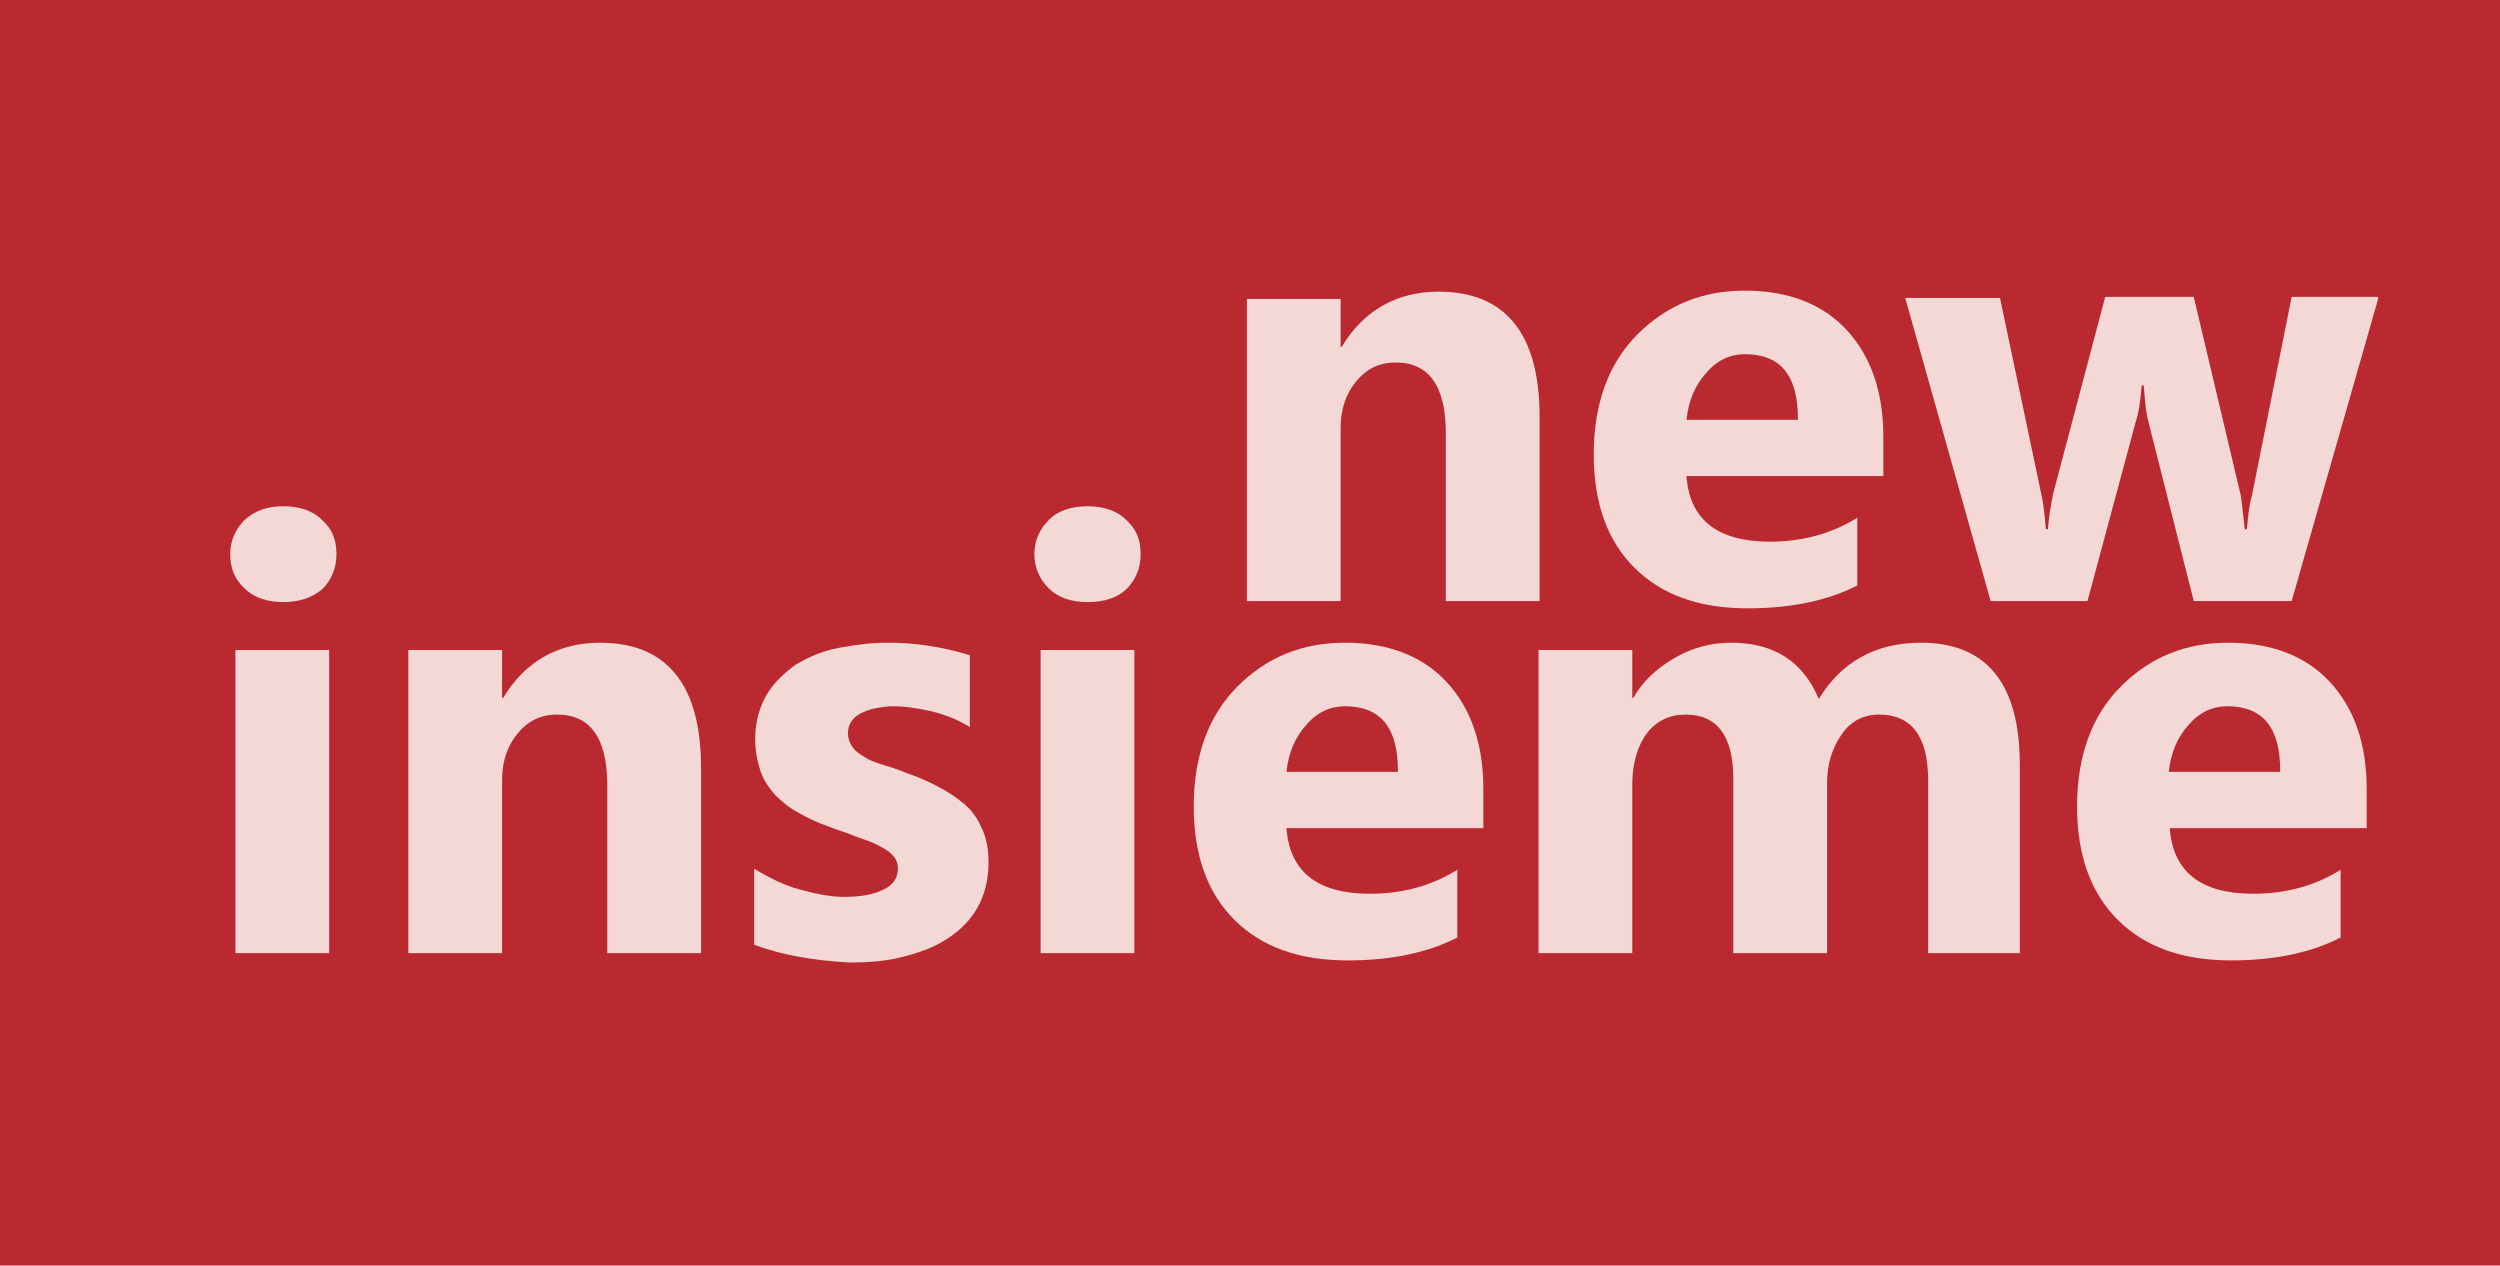
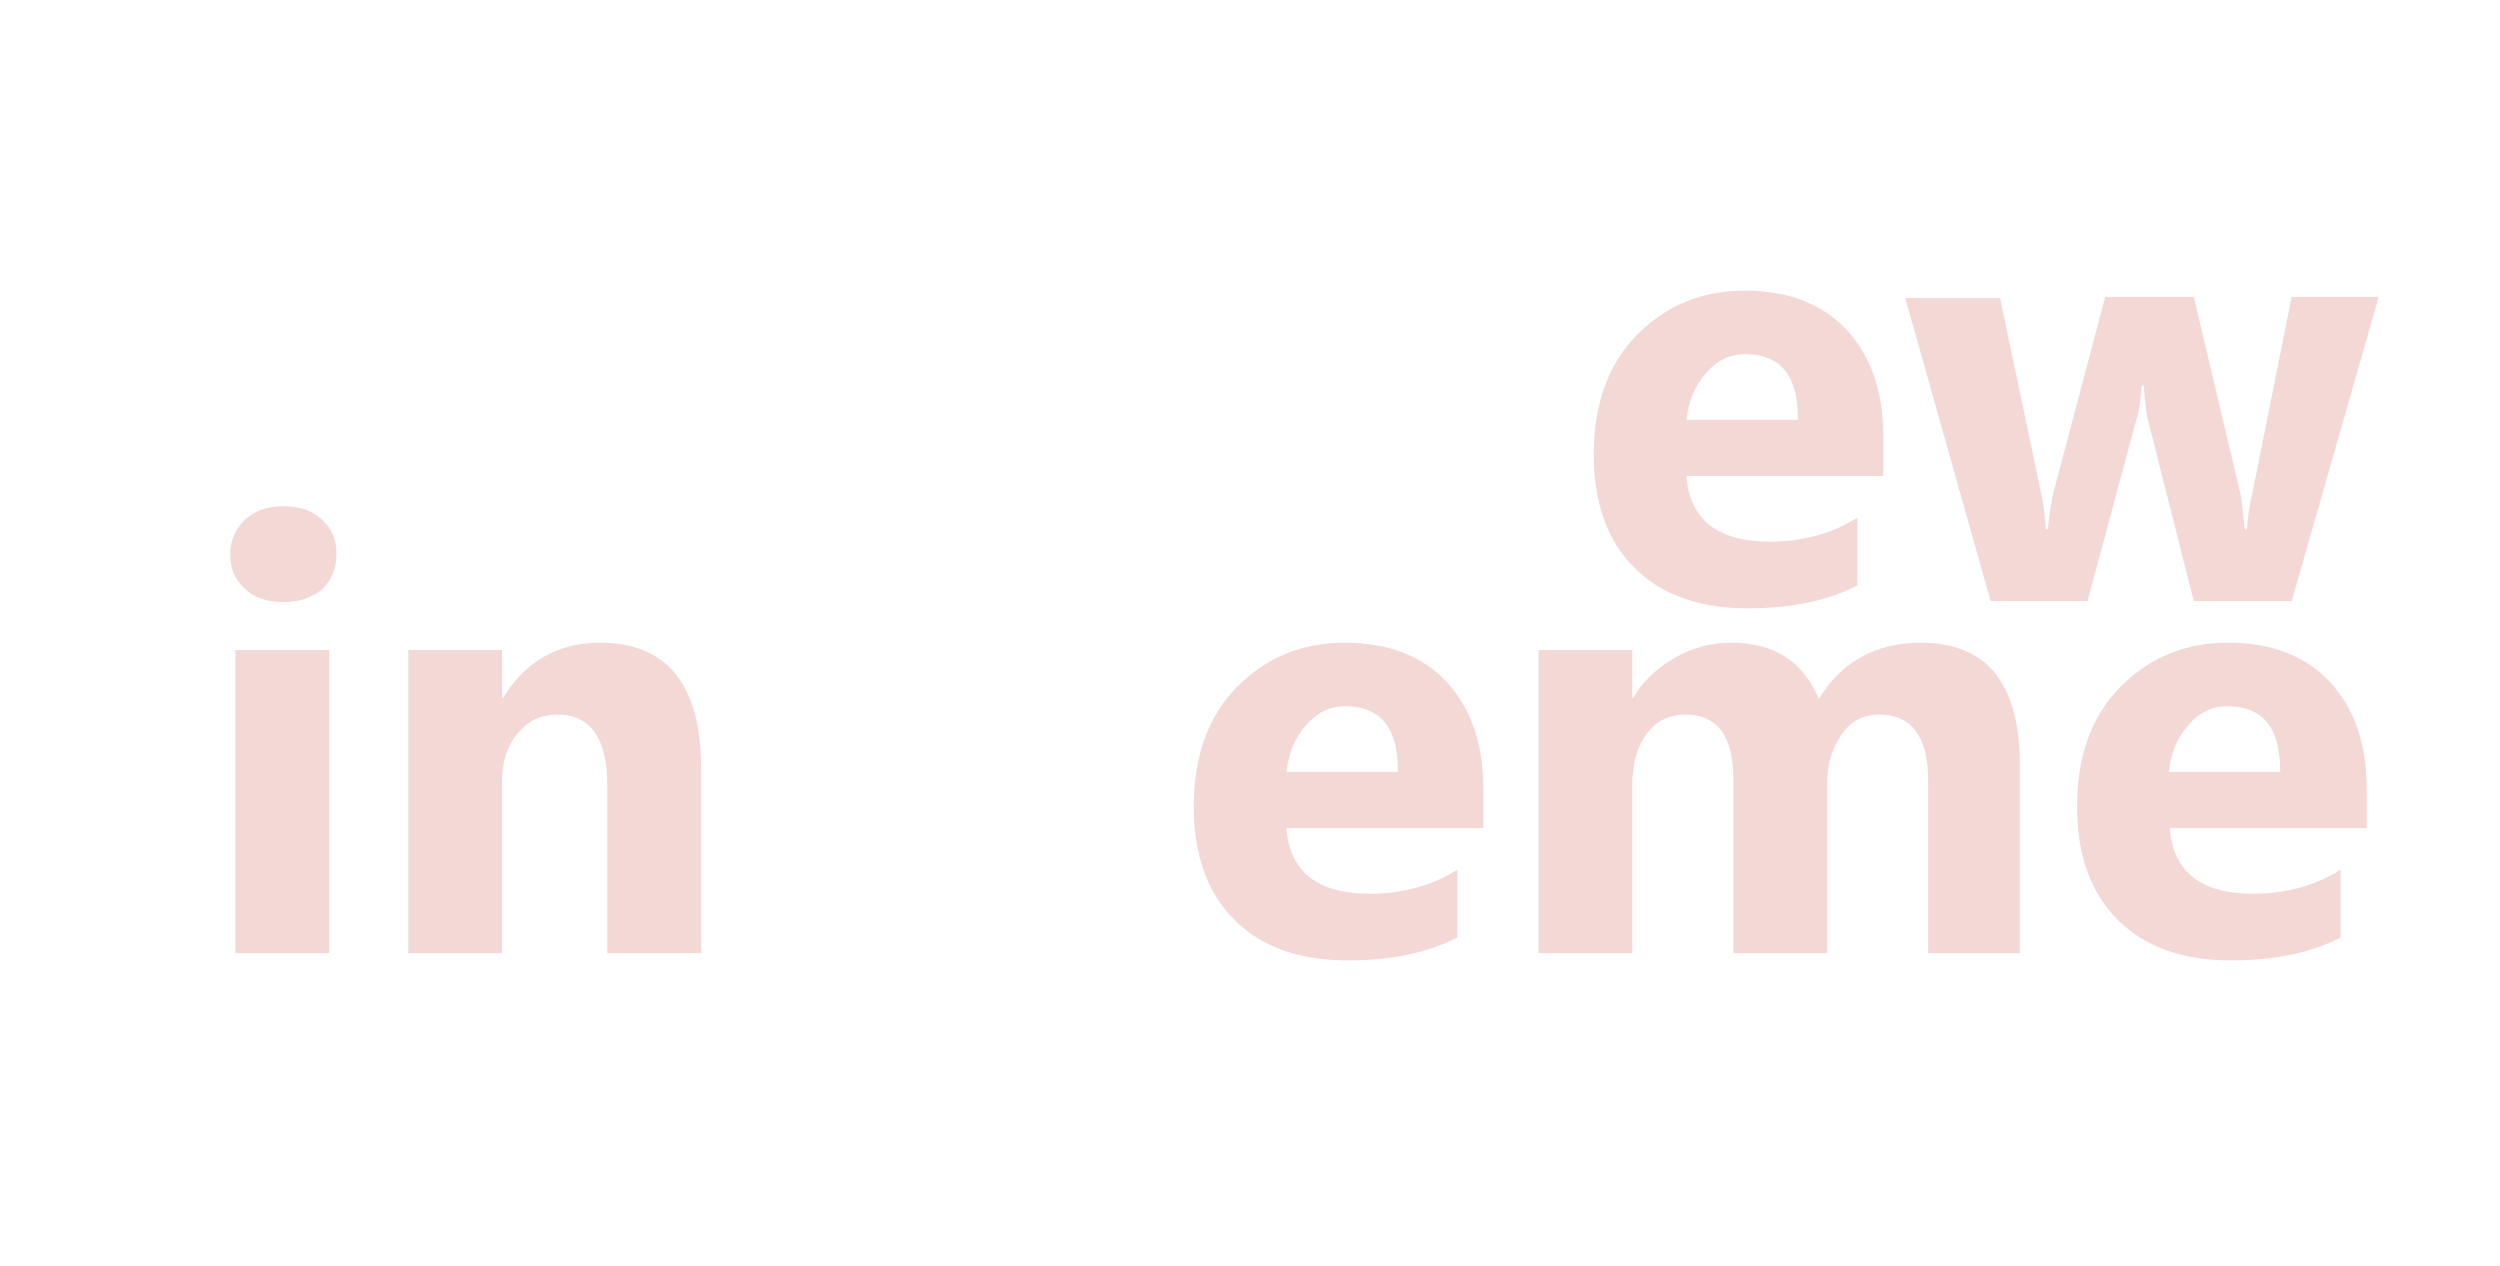
<svg xmlns="http://www.w3.org/2000/svg" version="1.1" id="Layer_1" x="0px" y="0px" width="240px" height="121.5px" viewBox="0 0 240 121.5" style="enable-background:new 0 0 240 121.5;" xml:space="preserve">
  <style type="text/css">
	.st0{fill:#BA2930;}
	.st1{fill:#F3D8D6;}
</style>
-   <rect id="XMLID_29_" class="st0" width="240" height="121.5" />
-   <path id="XMLID_45_" class="st1" d="M147.7,57.7h-8.9V41.6c0-4.5-1.6-6.8-4.8-6.8c-1.6,0-2.8,0.6-3.8,1.8s-1.5,2.7-1.5,4.5v16.6h-9  V28.7h9v4.6h0.1c2.1-3.5,5.3-5.3,9.3-5.3c6.4,0,9.7,4,9.7,12V57.7z" />
  <path id="XMLID_47_" class="st1" d="M180.9,45.7h-19c0.3,4.2,3,6.3,8,6.3c3.2,0,6-0.8,8.4-2.3v6.5c-2.7,1.4-6.2,2.2-10.5,2.2  c-4.7,0-8.3-1.3-10.9-3.9c-2.6-2.6-3.9-6.2-3.9-10.9c0-4.8,1.4-8.7,4.2-11.5c2.8-2.8,6.2-4.2,10.3-4.2c4.2,0,7.5,1.3,9.8,3.8  s3.5,5.9,3.5,10.2V45.7z M172.6,40.2c0-4.2-1.7-6.2-5.1-6.2c-1.4,0-2.7,0.6-3.7,1.8c-1.1,1.2-1.7,2.7-1.9,4.5H172.6z" />
  <path id="XMLID_50_" class="st1" d="M228.3,28.7L220,57.7h-9.4l-4.3-17c-0.3-1.1-0.4-2.4-0.5-3.7h-0.2c-0.1,1.5-0.3,2.7-0.6,3.6  l-4.6,17.1h-9.3l-8.2-29.1h9.1l4,19c0.2,0.9,0.3,2,0.4,3.2h0.2c0.1-1.3,0.3-2.4,0.5-3.4l5-18.9h8.5l4.5,19c0.1,0.5,0.2,1.6,0.4,3.3  h0.2c0.1-1.1,0.2-2.2,0.5-3.3l3.8-19H228.3z" />
  <path id="XMLID_53_" class="st1" d="M27.2,57.8c-1.5,0-2.8-0.4-3.7-1.3c-1-0.9-1.4-2-1.4-3.3c0-1.3,0.5-2.4,1.4-3.3  c1-0.9,2.2-1.3,3.7-1.3c1.5,0,2.8,0.4,3.7,1.3c1,0.9,1.4,1.9,1.4,3.3c0,1.4-0.5,2.5-1.4,3.4C29.9,57.4,28.7,57.8,27.2,57.8z   M31.6,91.5h-9V62.4h9V91.5z" />
  <path id="XMLID_57_" class="st1" d="M67.2,91.5h-8.9V75.4c0-4.5-1.6-6.8-4.8-6.8c-1.6,0-2.8,0.6-3.8,1.8c-1,1.2-1.5,2.7-1.5,4.5  v16.6h-9V62.4h9V67h0.1c2.1-3.5,5.3-5.3,9.3-5.3c6.4,0,9.7,4,9.7,12V91.5z" />
-   <path id="XMLID_59_" class="st1" d="M72.4,90.7v-7.3c1.5,0.9,2.9,1.6,4.4,2c1.5,0.4,2.9,0.7,4.2,0.7c1.6,0,2.8-0.2,3.8-0.7  c0.9-0.4,1.4-1.1,1.4-2c0-0.6-0.2-1-0.6-1.4c-0.4-0.4-1-0.7-1.6-1s-1.4-0.5-2.1-0.8s-1.5-0.5-2.2-0.8c-1.2-0.4-2.2-0.9-3.1-1.4  c-0.9-0.5-1.6-1.1-2.2-1.7c-0.6-0.7-1.1-1.4-1.4-2.3c-0.3-0.9-0.5-1.9-0.5-3.1c0-1.6,0.4-3,1.1-4.2s1.7-2.1,2.8-2.9  c1.2-0.7,2.5-1.3,4.1-1.6s3.1-0.5,4.8-0.5c1.3,0,2.6,0.1,3.9,0.3c1.3,0.2,2.6,0.5,3.9,0.9v6.9c-1.1-0.7-2.4-1.2-3.6-1.5  c-1.3-0.3-2.6-0.5-3.8-0.5c-0.6,0-1.1,0.1-1.7,0.2c-0.5,0.1-1,0.3-1.4,0.5s-0.7,0.5-0.9,0.8c-0.2,0.3-0.3,0.7-0.3,1.1  c0,0.5,0.2,1,0.5,1.4c0.3,0.4,0.8,0.7,1.3,1c0.5,0.3,1.2,0.5,1.8,0.7c0.7,0.2,1.3,0.4,2,0.7c1.2,0.4,2.3,0.9,3.2,1.4  c1,0.5,1.8,1.1,2.5,1.7s1.2,1.4,1.6,2.3c0.4,0.9,0.6,1.9,0.6,3.2c0,1.7-0.4,3.2-1.1,4.4s-1.7,2.2-3,3c-1.2,0.8-2.7,1.3-4.3,1.7  c-1.6,0.4-3.3,0.5-5,0.5C78.1,92.2,75.1,91.7,72.4,90.7z" />
-   <path id="XMLID_61_" class="st1" d="M104.4,57.8c-1.5,0-2.8-0.4-3.7-1.3s-1.4-2-1.4-3.3c0-1.3,0.5-2.4,1.4-3.3s2.2-1.3,3.7-1.3  c1.5,0,2.8,0.4,3.7,1.3c1,0.9,1.4,1.9,1.4,3.3c0,1.4-0.5,2.5-1.4,3.4C107.2,57.4,106,57.8,104.4,57.8z M108.9,91.5h-9V62.4h9V91.5z" />
  <path id="XMLID_64_" class="st1" d="M142.5,79.5h-19c0.3,4.2,3,6.3,8,6.3c3.2,0,6-0.8,8.4-2.3v6.5c-2.7,1.4-6.2,2.2-10.5,2.2  c-4.7,0-8.3-1.3-10.9-3.9c-2.6-2.6-3.9-6.2-3.9-10.9c0-4.8,1.4-8.7,4.2-11.5c2.8-2.8,6.2-4.2,10.3-4.2c4.2,0,7.5,1.3,9.8,3.8  c2.3,2.5,3.5,5.9,3.5,10.2V79.5z M134.2,74c0-4.2-1.7-6.2-5.1-6.2c-1.4,0-2.7,0.6-3.7,1.8c-1.1,1.2-1.7,2.7-1.9,4.5H134.2z" />
  <path id="XMLID_67_" class="st1" d="M194,91.5h-8.9V74.9c0-4.2-1.6-6.3-4.7-6.3c-1.5,0-2.7,0.6-3.6,1.9s-1.4,2.8-1.4,4.7v16.3h-9  V74.8c0-4.1-1.5-6.2-4.6-6.2c-1.5,0-2.8,0.6-3.7,1.8c-0.9,1.2-1.4,2.9-1.4,4.9v16.2h-9V62.4h9V67h0.1c0.9-1.6,2.2-2.8,3.9-3.8  c1.7-1,3.5-1.5,5.5-1.5c4.1,0,6.9,1.8,8.4,5.4c2.2-3.6,5.5-5.4,9.8-5.4c6.3,0,9.5,3.9,9.5,11.7V91.5z" />
  <path id="XMLID_69_" class="st1" d="M227.3,79.5h-19c0.3,4.2,3,6.3,8,6.3c3.2,0,6-0.8,8.4-2.3v6.5c-2.7,1.4-6.2,2.2-10.5,2.2  c-4.7,0-8.3-1.3-10.9-3.9c-2.6-2.6-3.9-6.2-3.9-10.9c0-4.8,1.4-8.7,4.2-11.5c2.8-2.8,6.2-4.2,10.3-4.2c4.2,0,7.5,1.3,9.8,3.8  c2.3,2.5,3.5,5.9,3.5,10.2V79.5z M218.9,74c0-4.2-1.7-6.2-5.1-6.2c-1.4,0-2.7,0.6-3.7,1.8c-1.1,1.2-1.7,2.7-1.9,4.5H218.9z" />
</svg>